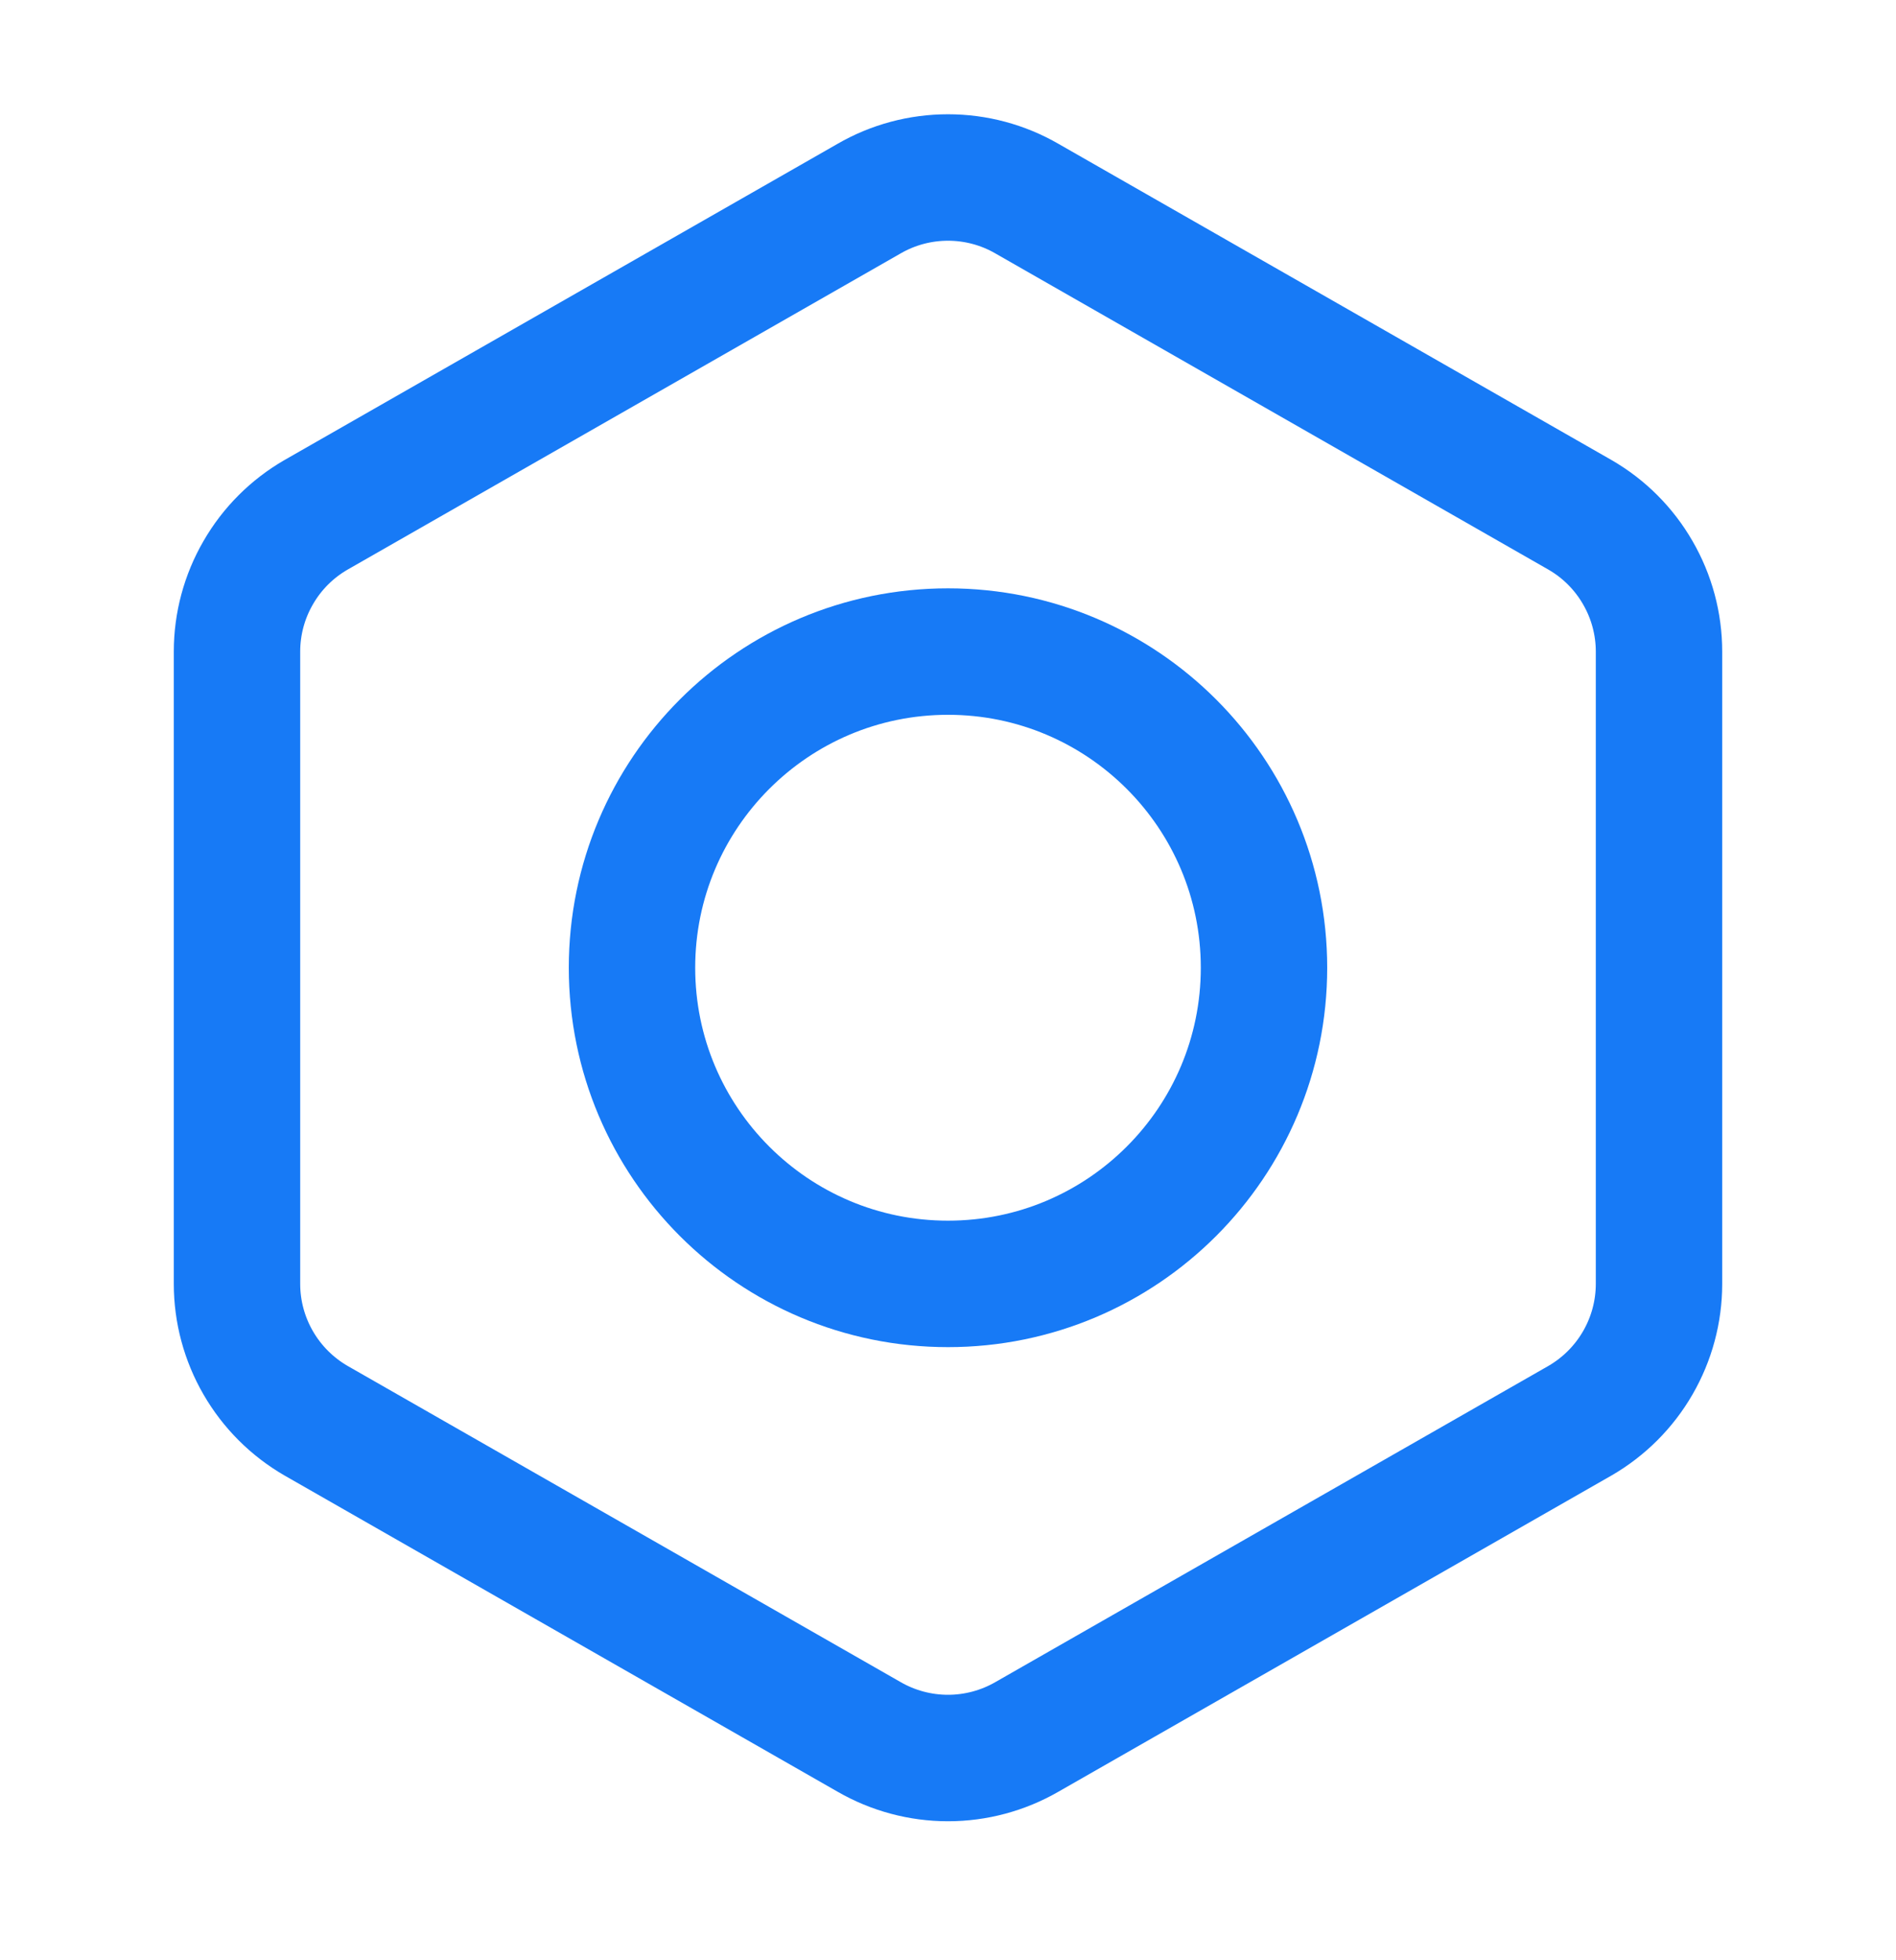
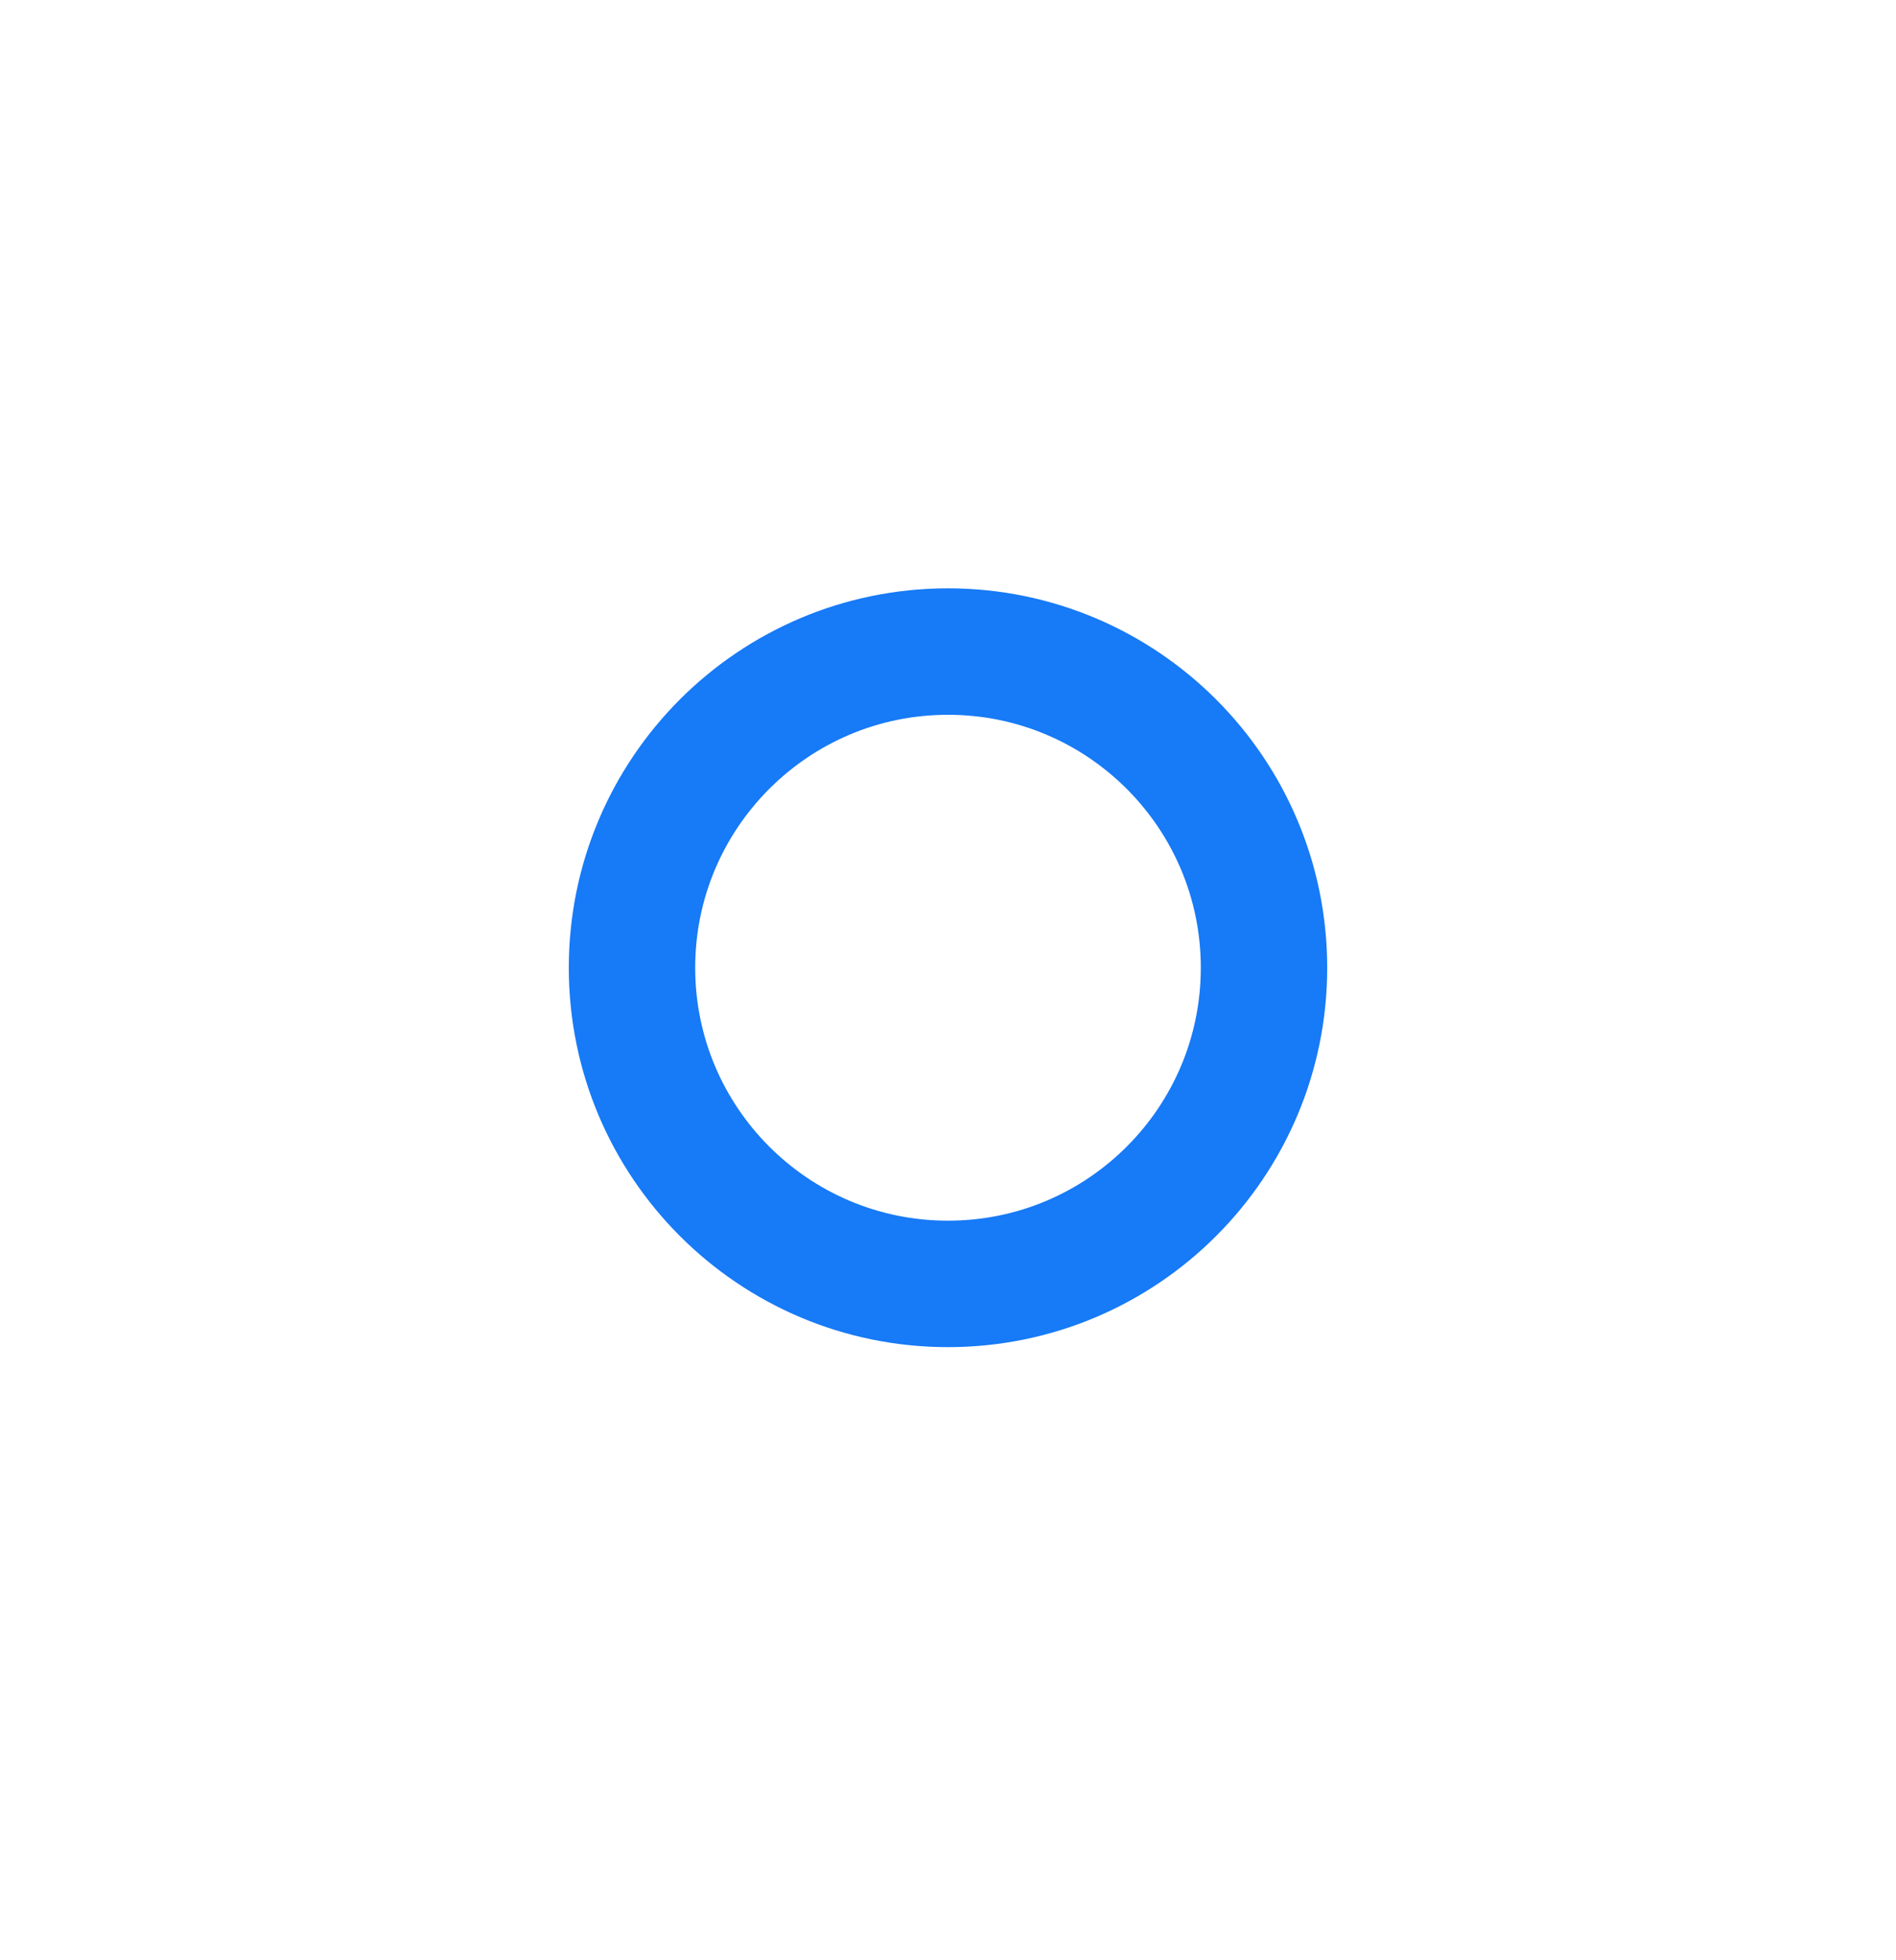
<svg xmlns="http://www.w3.org/2000/svg" width="30" height="31" viewBox="0 0 30 31" fill="none">
-   <path stroke="#177AF6" stroke-width="2" stroke-linecap="round" stroke-linejoin="round" d="M26.25 20.304V10.304C26.25 9.866 26.134 9.435 25.914 9.056C25.695 8.676 25.38 8.361 25 8.142L16.25 3.142C15.87 2.922 15.439 2.807 15 2.807C14.561 2.807 14.13 2.922 13.75 3.142L5 8.142C4.62 8.361 4.305 8.676 4.086 9.056C3.866 9.435 3.75 9.866 3.75 10.304V20.304C3.75 20.742 3.866 21.173 4.086 21.553C4.305 21.932 4.62 22.247 5 22.467L13.75 27.467C14.13 27.686 14.561 27.802 15 27.802C15.439 27.802 15.87 27.686 16.25 27.467L25 22.467C25.38 22.247 25.695 21.932 25.914 21.553C26.134 21.173 26.25 20.742 26.25 20.304Z" />
  <path stroke="#177AF6" stroke-width="2" stroke-linecap="round" stroke-linejoin="round" d="M15 20.304C17.761 20.304 20 18.066 20 15.304C20 12.543 17.761 10.304 15 10.304C12.239 10.304 10 12.543 10 15.304C10 18.066 12.239 20.304 15 20.304Z" />
</svg>